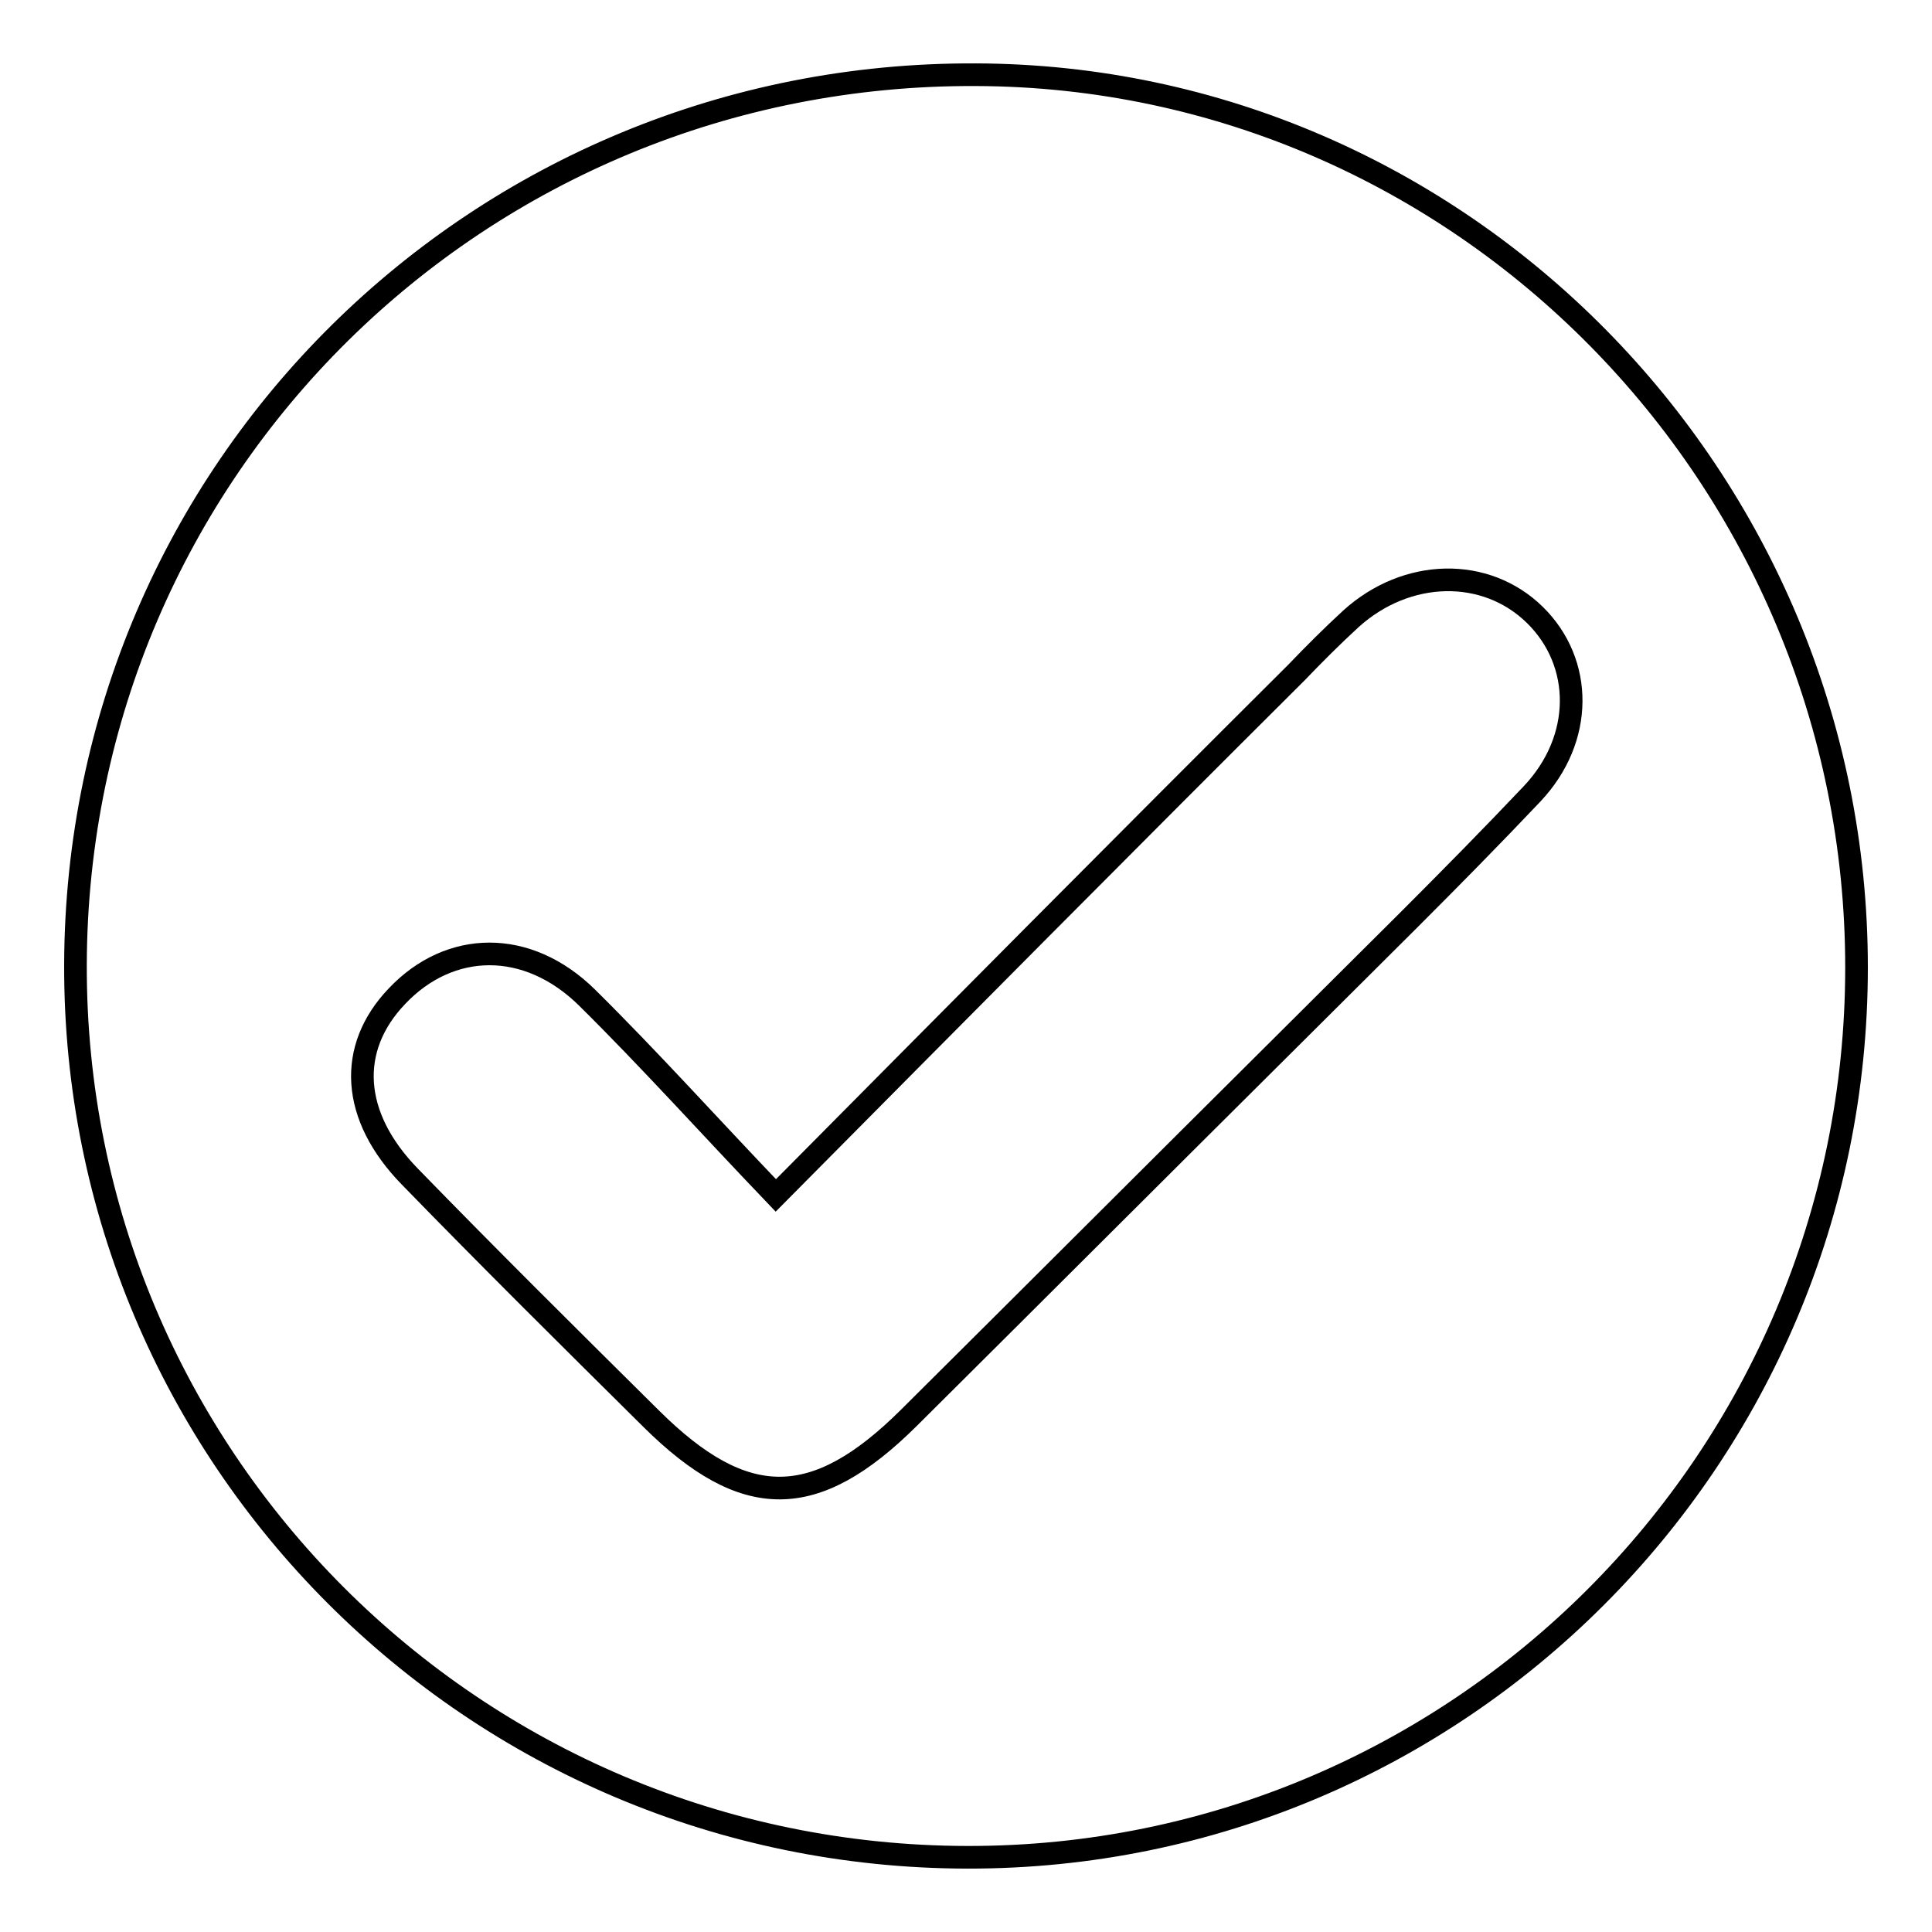
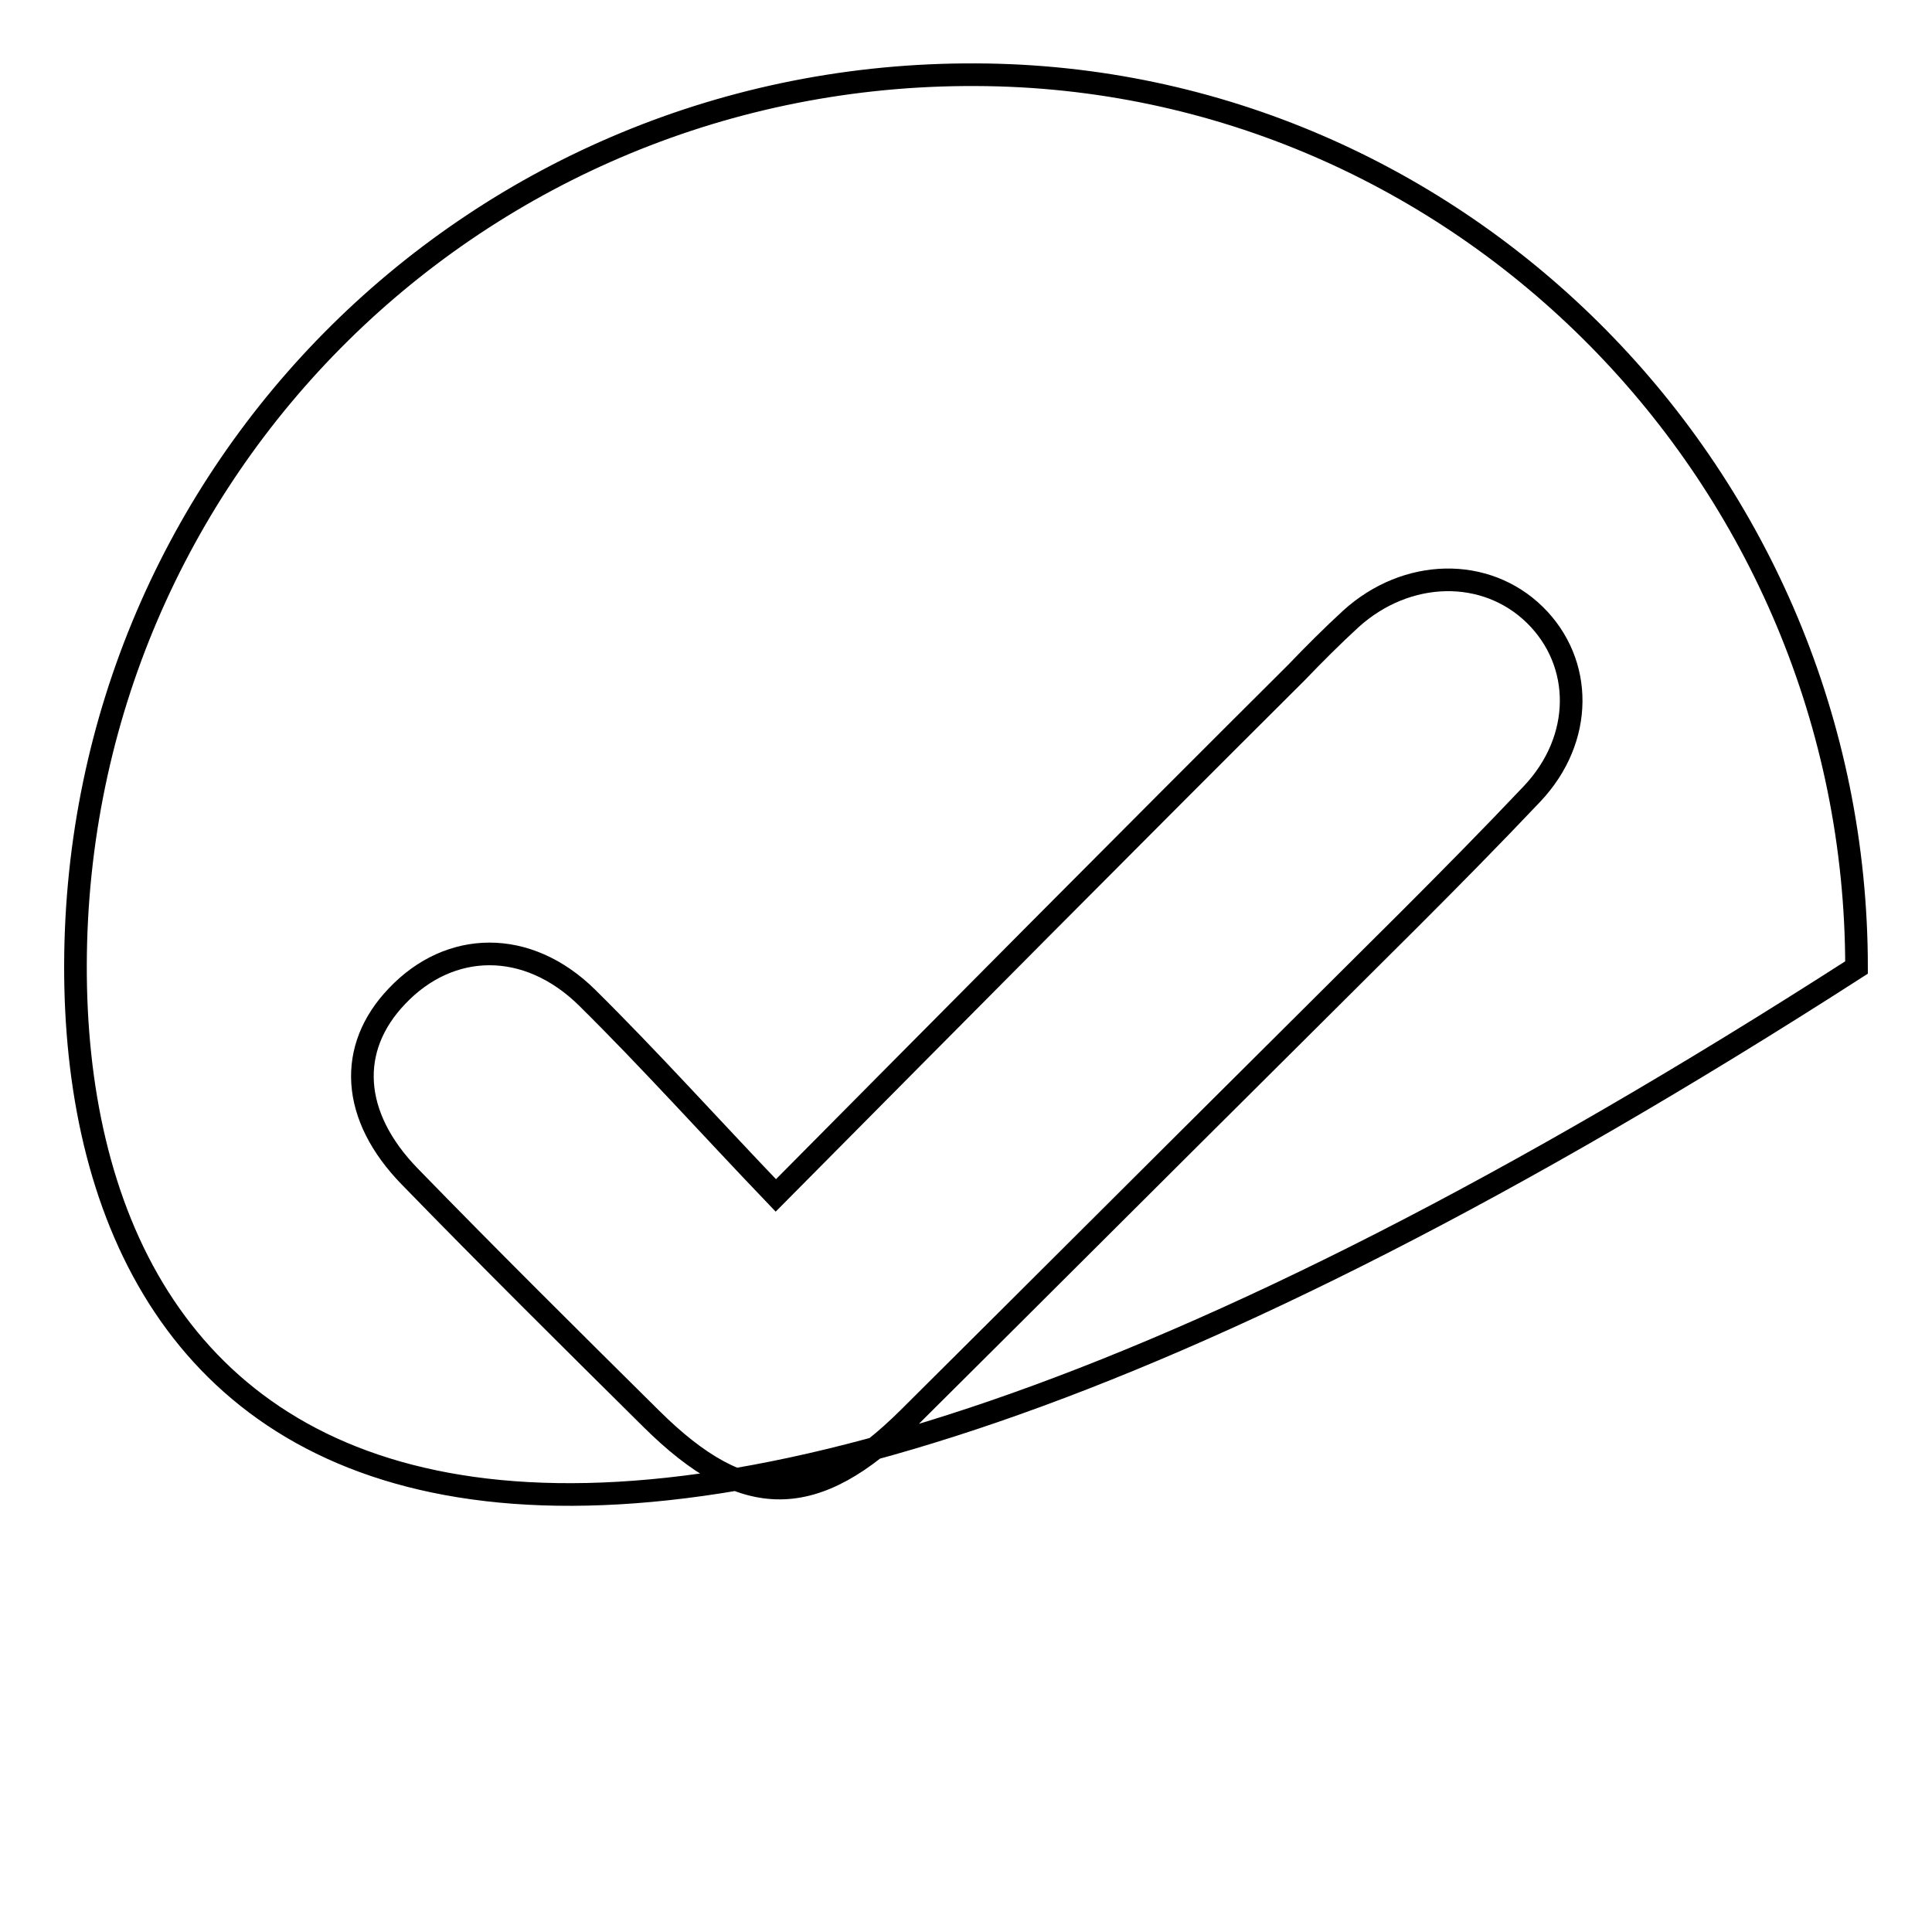
<svg xmlns="http://www.w3.org/2000/svg" version="1.1" x="0px" y="0px" viewBox="0 0 256 256" enable-background="new 0 0 256 256" xml:space="preserve">
  <g>
    <g>
-       <path stroke-width="3" fill-opacity="0" stroke="#000000" d="M246,128.2c0,65.2-52.9,118-117.8,117.9C62.7,246,9.8,193,10,127.8C10.2,62.2,63.4,9.6,129.3,9.9C193.6,10.1,246,63.3,246,128.2z M102.8,158.4c-8.9-9.3-16.7-18-25-26.2c-7.9-7.8-18.2-7.6-25.2-0.2c-6.6,6.9-6.1,15.9,1.7,23.9c10.5,10.8,21.2,21.4,32,32.1c12.4,12.3,21.7,12.2,34.1-0.1c16.6-16.5,33.2-33.1,49.8-49.6c11-11,22.1-21.8,32.8-33.1c6.9-7.3,6.8-17.4,0.4-23.7c-6.5-6.4-17-6.2-24.4,0.5c-2.5,2.3-4.9,4.7-7.2,7.1C149.1,111.7,126.6,134.4,102.8,158.4z" />
+       <path stroke-width="3" fill-opacity="0" stroke="#000000" d="M246,128.2C62.7,246,9.8,193,10,127.8C10.2,62.2,63.4,9.6,129.3,9.9C193.6,10.1,246,63.3,246,128.2z M102.8,158.4c-8.9-9.3-16.7-18-25-26.2c-7.9-7.8-18.2-7.6-25.2-0.2c-6.6,6.9-6.1,15.9,1.7,23.9c10.5,10.8,21.2,21.4,32,32.1c12.4,12.3,21.7,12.2,34.1-0.1c16.6-16.5,33.2-33.1,49.8-49.6c11-11,22.1-21.8,32.8-33.1c6.9-7.3,6.8-17.4,0.4-23.7c-6.5-6.4-17-6.2-24.4,0.5c-2.5,2.3-4.9,4.7-7.2,7.1C149.1,111.7,126.6,134.4,102.8,158.4z" />
    </g>
  </g>
</svg>